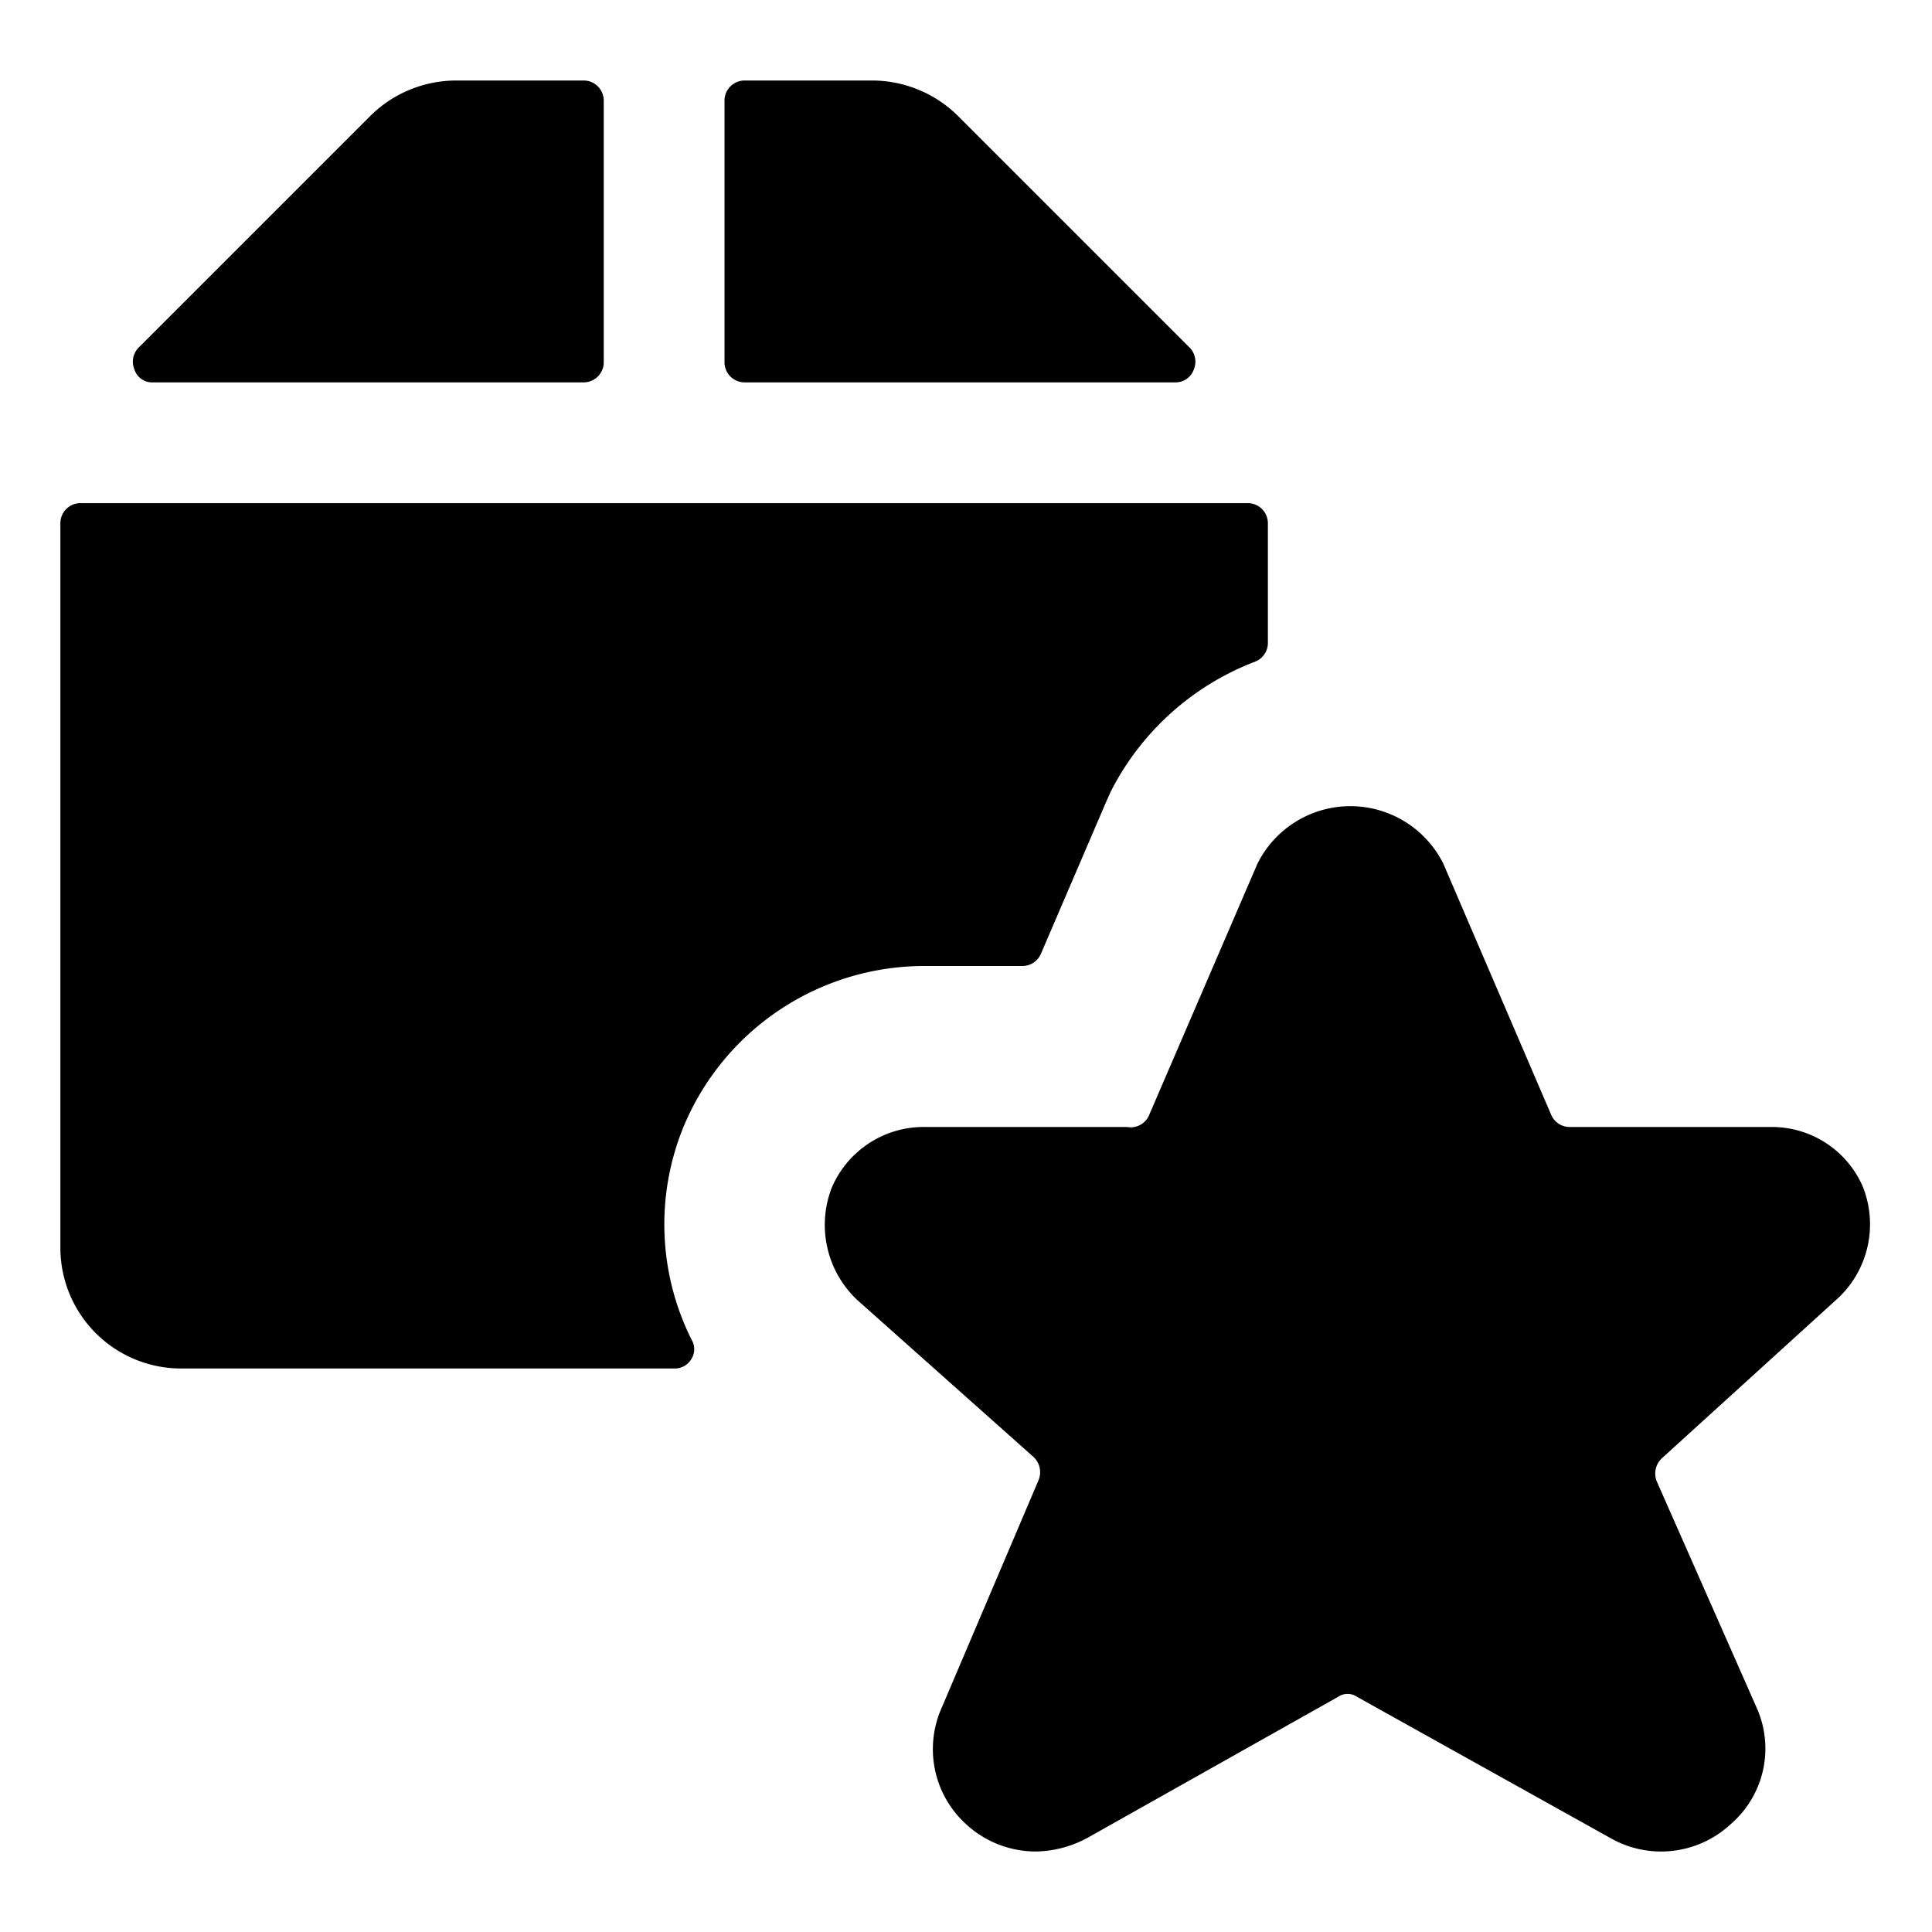
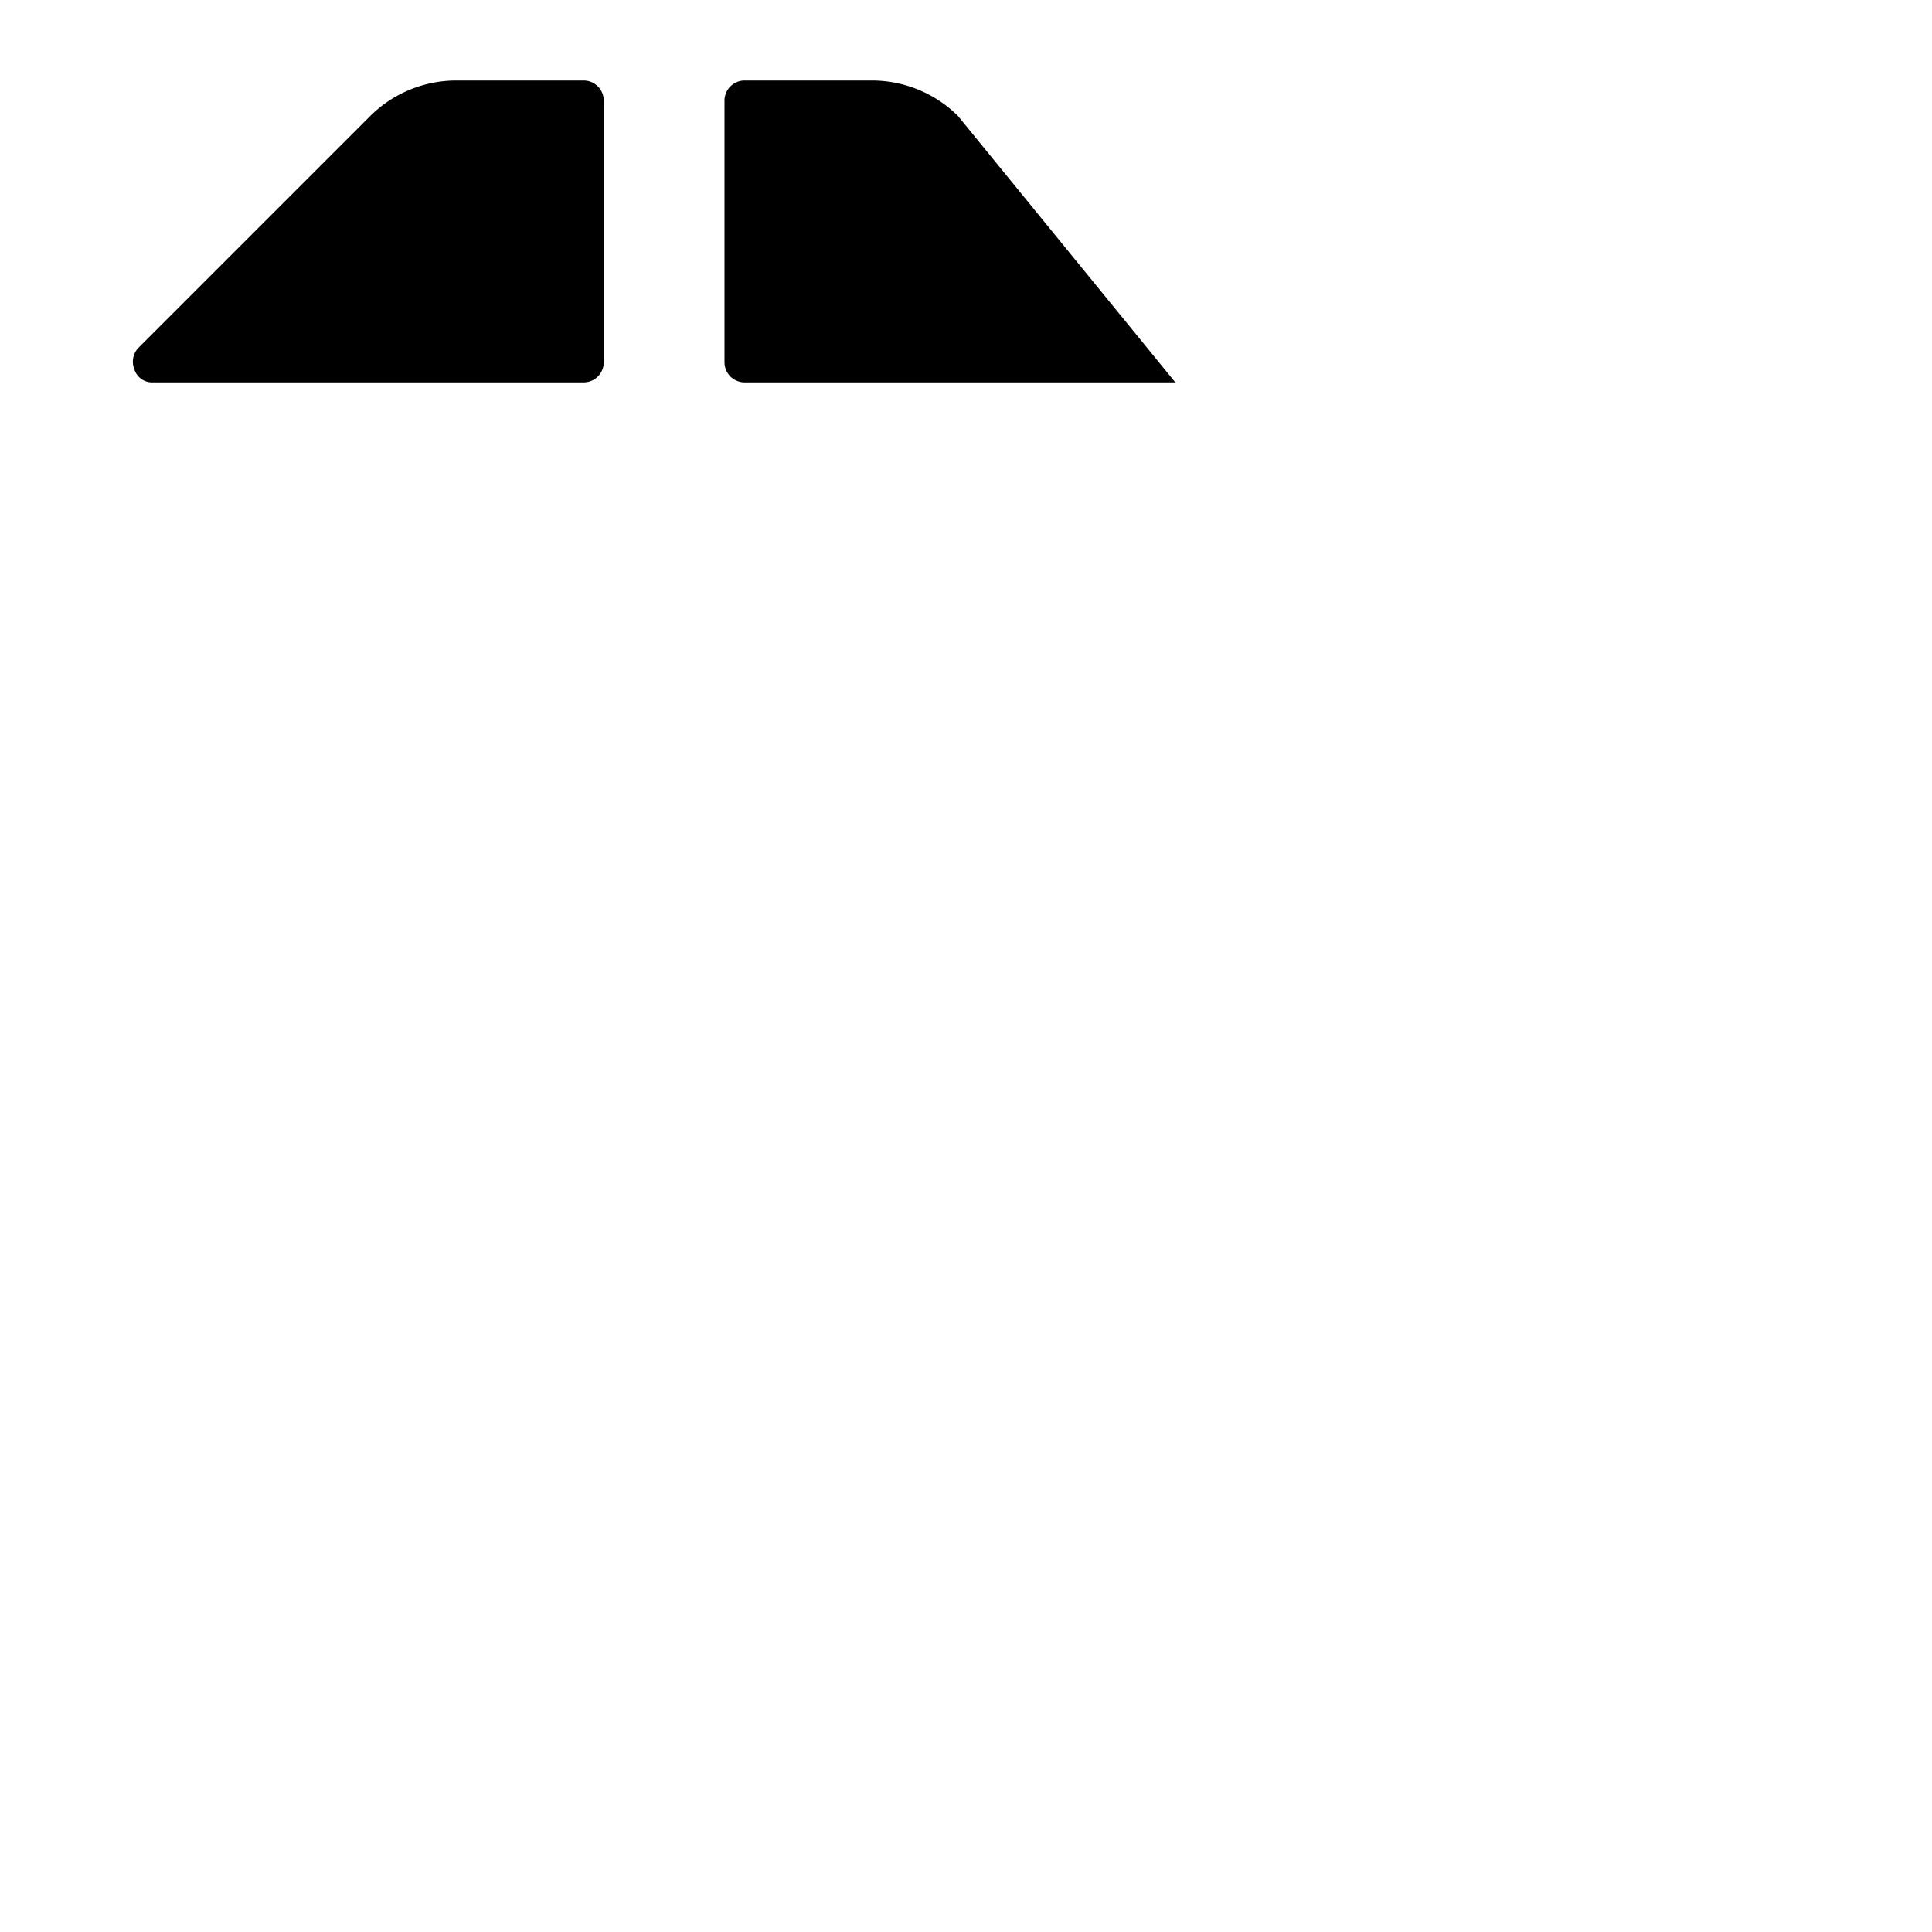
<svg xmlns="http://www.w3.org/2000/svg" viewBox="0 0 24 24">
  <g>
-     <path d="M8.49 14a3.24 3.24 0 0 1 3 -2h1.21a0.25 0.25 0 0 0 0.23 -0.15l0.82 -1.91 0.05 -0.11a3.35 3.35 0 0 1 1.79 -1.61 0.25 0.25 0 0 0 0.16 -0.22V6.5a0.25 0.25 0 0 0 -0.25 -0.25H1a0.25 0.25 0 0 0 -0.25 0.25v9a1.5 1.5 0 0 0 1.5 1.5h6.13a0.24 0.24 0 0 0 0.21 -0.12 0.23 0.23 0 0 0 0 -0.24 3.2 3.2 0 0 1 -0.1 -2.64Z" fill="#000000" stroke-width="1" />
-     <path d="M9 4.5a0.25 0.25 0 0 0 0.25 0.25h5.35a0.24 0.24 0 0 0 0.23 -0.16 0.25 0.25 0 0 0 -0.05 -0.27L11.9 1.44A1.52 1.52 0 0 0 10.84 1H9.25a0.25 0.25 0 0 0 -0.25 0.25Z" fill="#000000" stroke-width="1" />
+     <path d="M9 4.5a0.25 0.25 0 0 0 0.25 0.25h5.35L11.9 1.44A1.52 1.52 0 0 0 10.84 1H9.25a0.25 0.25 0 0 0 -0.25 0.25Z" fill="#000000" stroke-width="1" />
    <path d="M7.25 4.75a0.25 0.25 0 0 0 0.25 -0.25V1.25A0.25 0.25 0 0 0 7.25 1H5.66a1.52 1.52 0 0 0 -1.06 0.44L1.72 4.32a0.25 0.25 0 0 0 -0.05 0.27 0.23 0.23 0 0 0 0.23 0.16Z" fill="#000000" stroke-width="1" />
-     <path d="M20 22.83a1.27 1.27 0 0 0 1.5 -0.17 1.24 1.24 0 0 0 0.32 -1.45l-1.24 -2.81a0.26 0.26 0 0 1 0.07 -0.29l2.2 -2a1.26 1.26 0 0 0 0.29 -1.37A1.23 1.23 0 0 0 22 14h-2.5a0.25 0.25 0 0 1 -0.23 -0.15l-1.34 -3.12a1.29 1.29 0 0 0 -2.31 0l-1.34 3.11A0.25 0.25 0 0 1 14 14h-2.5a1.24 1.24 0 0 0 -1.17 0.76 1.28 1.28 0 0 0 0.32 1.39l2.19 1.95a0.26 0.26 0 0 1 0.06 0.29l-1.2 2.82a1.26 1.26 0 0 0 0.3 1.45 1.28 1.28 0 0 0 0.87 0.34 1.39 1.39 0 0 0 0.64 -0.17l3.11 -1.75a0.21 0.21 0 0 1 0.24 0Z" fill="#000000" stroke-width="1" />
  </g>
</svg>